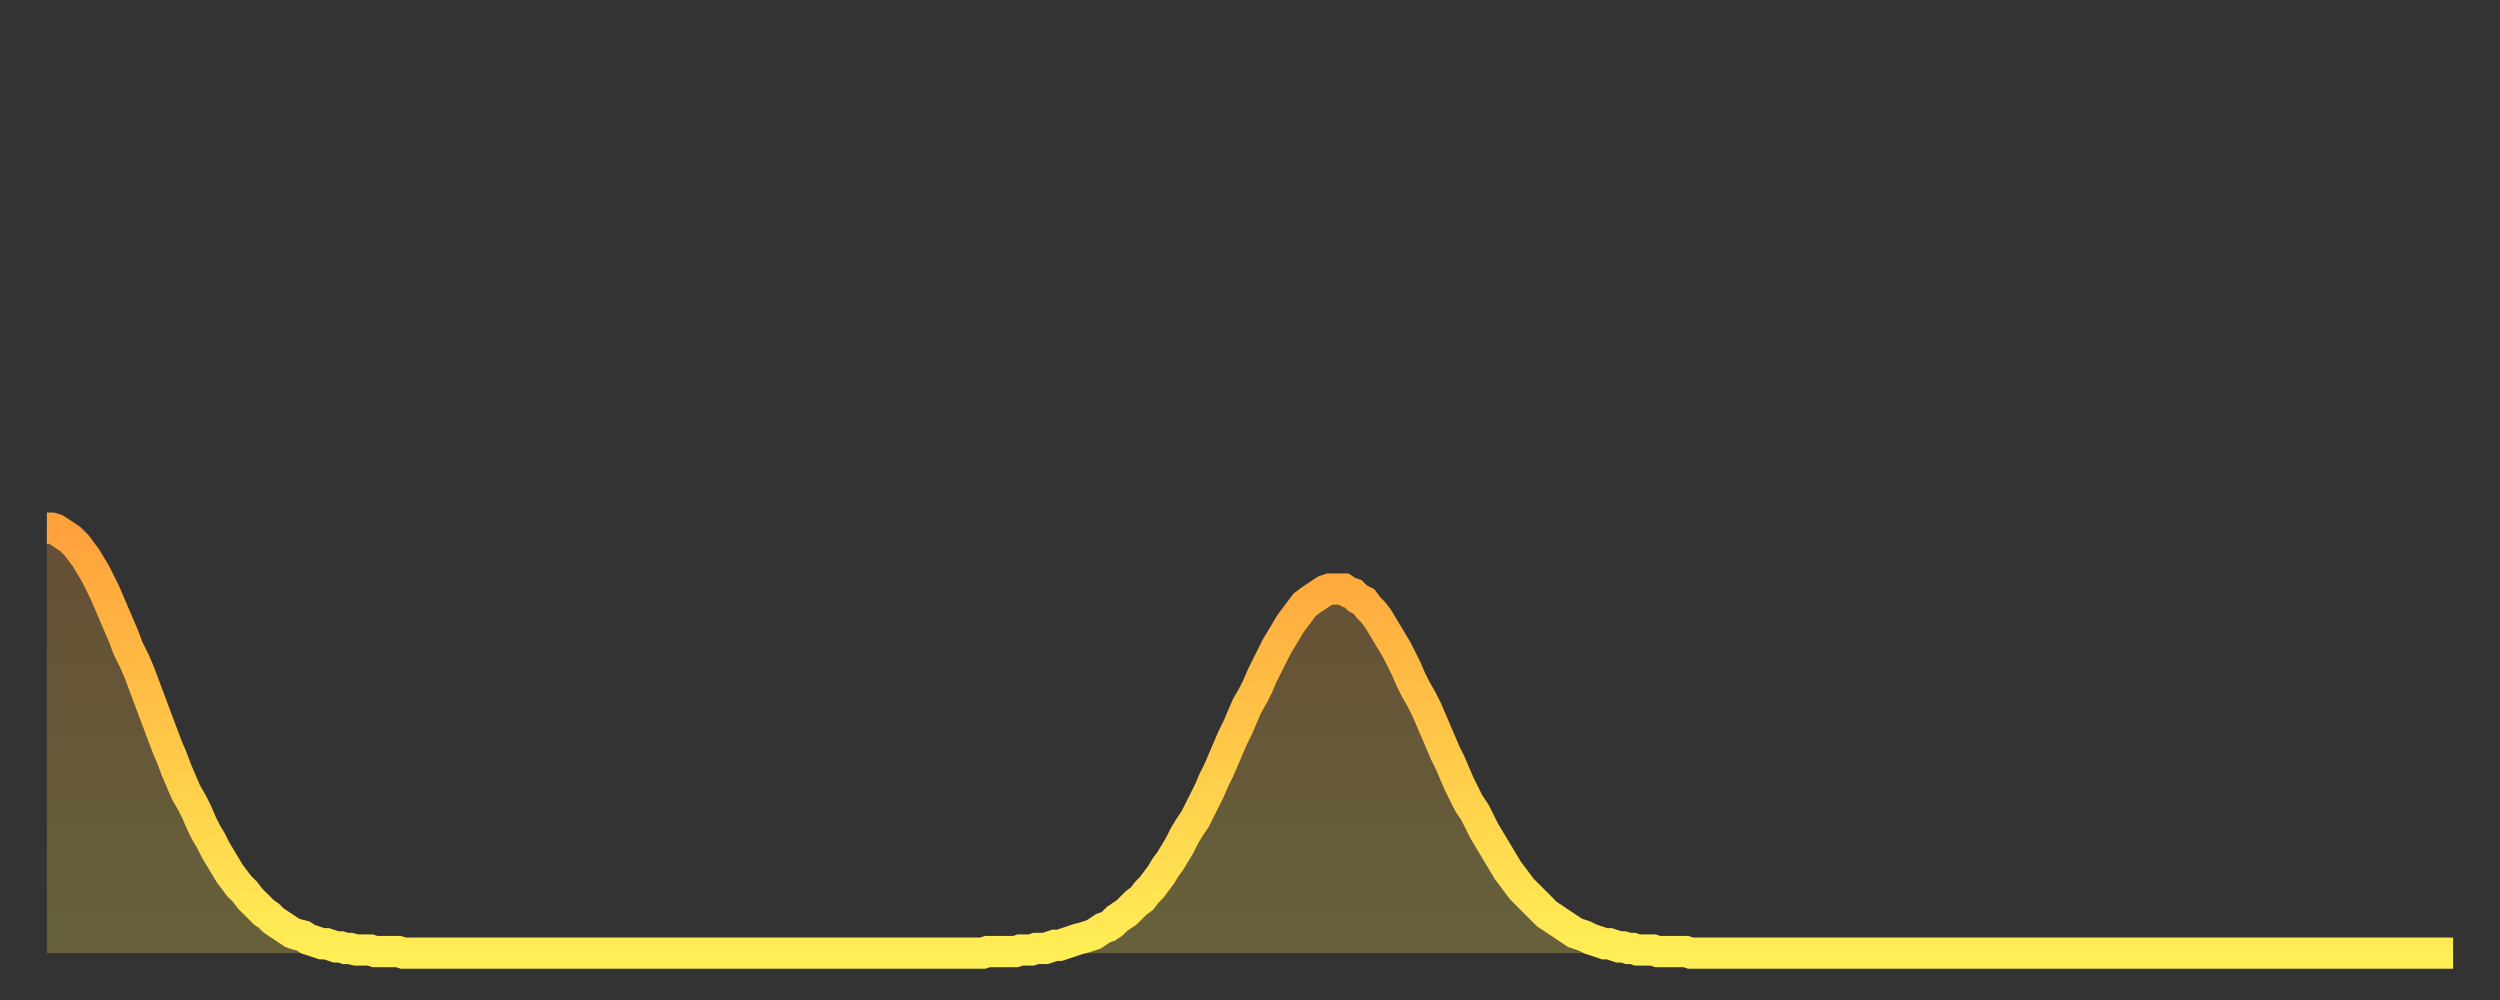
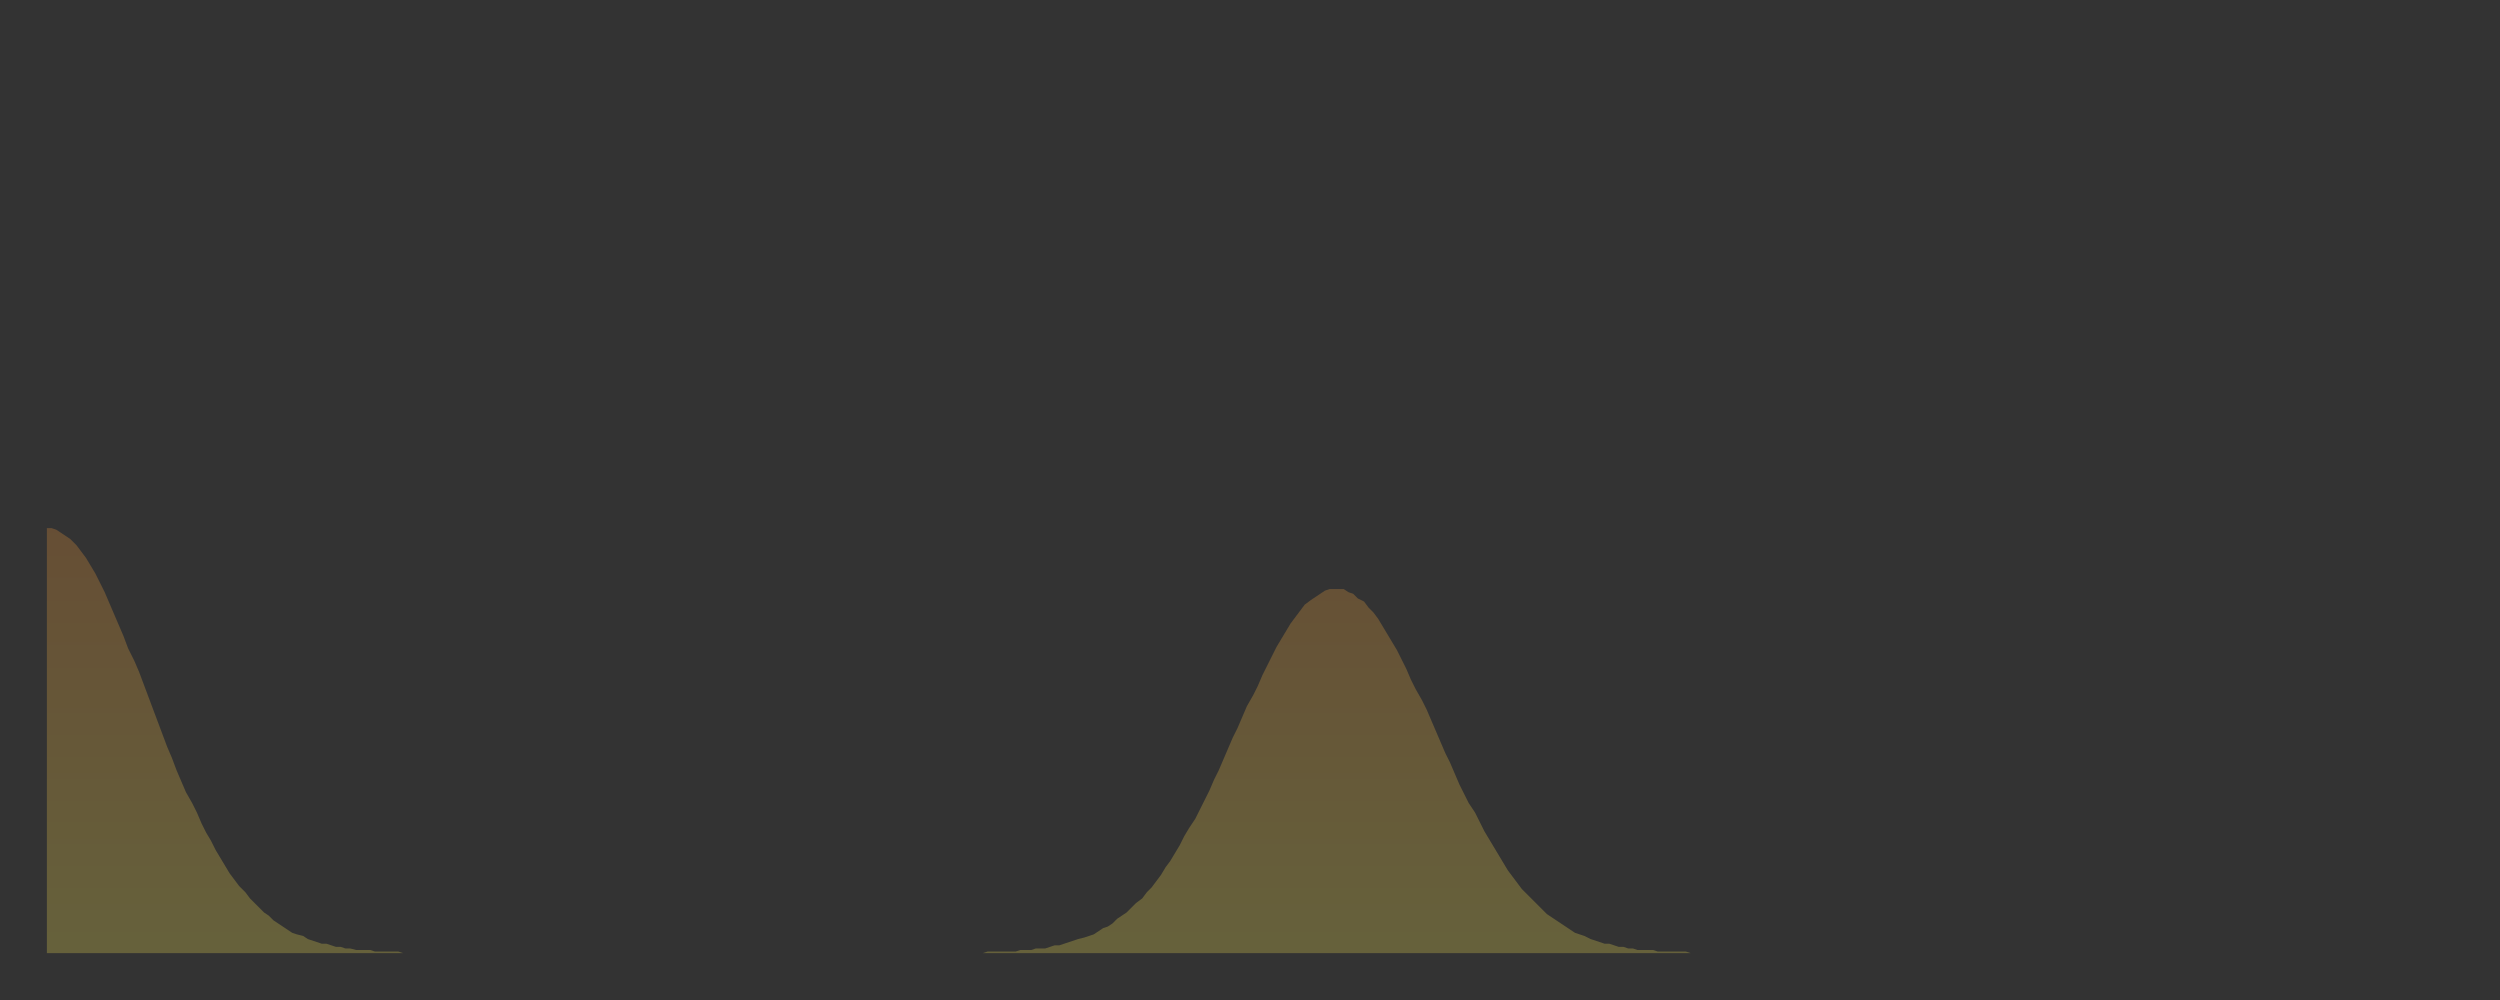
<svg xmlns="http://www.w3.org/2000/svg" baseProfile="full" height="64" version="1.1" width="160">
  <rect width="100%" height="100%" fill="#333333" stroke="none" />
  <defs>
    <linearGradient id="id91006" x1="0" x2="0" y1="0" y2="1">
      <stop offset="0%" stop-color="#ffa13b" />
      <stop offset="50%" stop-color="#ffc748" />
      <stop offset="100%" stop-color="#ffee55" />
    </linearGradient>
  </defs>
  <g transform="translate(3,3)">
    <g>
-       <path d="M 0.0 30.8 0.3 30.8 0.6 30.9 0.9 31.1 1.2 31.3 1.5 31.5 1.9 31.9 2.2 32.3 2.5 32.7 2.8 33.2 3.1 33.7 3.4 34.3 3.7 34.9 4.0 35.6 4.3 36.3 4.6 37.0 4.9 37.7 5.2 38.5 5.6 39.3 5.9 40.0 6.2 40.8 6.5 41.6 6.8 42.4 7.1 43.2 7.4 44.0 7.7 44.8 8.0 45.5 8.3 46.3 8.6 47.0 8.9 47.7 9.3 48.4 9.6 49.0 9.9 49.7 10.2 50.3 10.5 50.8 10.8 51.4 11.1 51.9 11.4 52.4 11.7 52.9 12.0 53.3 12.3 53.7 12.7 54.1 13.0 54.5 13.3 54.8 13.6 55.1 13.9 55.4 14.2 55.6 14.5 55.9 14.8 56.1 15.1 56.3 15.4 56.5 15.7 56.7 16.0 56.8 16.4 56.9 16.7 57.1 17.0 57.2 17.3 57.3 17.6 57.4 17.9 57.4 18.2 57.5 18.5 57.6 18.8 57.6 19.1 57.7 19.4 57.7 19.8 57.8 20.1 57.8 20.4 57.8 20.7 57.8 21.0 57.9 21.3 57.9 21.6 57.9 21.9 57.9 22.2 57.9 22.5 57.9 22.8 58.0 23.1 58.0 23.5 58.0 23.8 58.0 24.1 58.0 24.4 58.0 24.7 58.0 25.0 58.0 25.3 58.0 25.6 58.0 25.9 58.0 26.2 58.0 26.5 58.0 26.8 58.0 27.2 58.0 27.5 58.0 27.8 58.0 28.1 58.0 28.4 58.0 28.7 58.0 29.0 58.0 29.3 58.0 29.6 58.0 29.9 58.0 30.2 58.0 30.6 58.0 30.9 58.0 31.2 58.0 31.5 58.0 31.8 58.0 32.1 58.0 32.4 58.0 32.7 58.0 33.0 58.0 33.3 58.0 33.6 58.0 33.9 58.0 34.3 58.0 34.6 58.0 34.9 58.0 35.2 58.0 35.5 58.0 35.8 58.0 36.1 58.0 36.4 58.0 36.7 58.0 37.0 58.0 37.3 58.0 37.7 58.0 38.0 58.0 38.3 58.0 38.6 58.0 38.9 58.0 39.2 58.0 39.5 58.0 39.8 58.0 40.1 58.0 40.4 58.0 40.7 58.0 41.0 58.0 41.4 58.0 41.7 58.0 42.0 58.0 42.3 58.0 42.6 58.0 42.9 58.0 43.2 58.0 43.5 58.0 43.8 58.0 44.1 58.0 44.4 58.0 44.7 58.0 45.1 58.0 45.4 58.0 45.7 58.0 46.0 58.0 46.3 58.0 46.6 58.0 46.9 58.0 47.2 58.0 47.5 58.0 47.8 58.0 48.1 58.0 48.5 58.0 48.8 58.0 49.1 58.0 49.4 58.0 49.7 58.0 50.0 58.0 50.3 58.0 50.6 58.0 50.9 58.0 51.2 58.0 51.5 58.0 51.8 58.0 52.2 58.0 52.5 58.0 52.8 58.0 53.1 58.0 53.4 58.0 53.7 58.0 54.0 58.0 54.3 58.0 54.6 58.0 54.9 58.0 55.2 58.0 55.6 58.0 55.9 58.0 56.2 58.0 56.5 58.0 56.8 58.0 57.1 58.0 57.4 58.0 57.7 58.0 58.0 58.0 58.3 58.0 58.6 58.0 58.9 58.0 59.3 58.0 59.6 58.0 59.9 58.0 60.2 57.9 60.5 57.9 60.8 57.9 61.1 57.9 61.4 57.9 61.7 57.9 62.0 57.9 62.3 57.8 62.6 57.8 63.0 57.8 63.3 57.7 63.6 57.7 63.9 57.7 64.2 57.6 64.5 57.5 64.8 57.5 65.1 57.4 65.4 57.3 65.7 57.2 66.0 57.1 66.4 57.0 66.7 56.9 67.0 56.8 67.3 56.6 67.6 56.4 67.9 56.3 68.2 56.1 68.5 55.8 68.8 55.6 69.1 55.4 69.4 55.1 69.7 54.8 70.1 54.5 70.4 54.1 70.7 53.8 71.0 53.4 71.3 53.0 71.6 52.5 71.9 52.1 72.2 51.6 72.5 51.1 72.8 50.5 73.1 50.0 73.5 49.4 73.8 48.8 74.1 48.2 74.4 47.6 74.7 46.9 75.0 46.3 75.3 45.6 75.6 44.9 75.9 44.2 76.2 43.6 76.5 42.9 76.8 42.2 77.2 41.5 77.5 40.9 77.8 40.2 78.1 39.6 78.4 39.0 78.7 38.4 79.0 37.9 79.3 37.4 79.6 36.9 79.9 36.5 80.2 36.1 80.5 35.7 80.9 35.4 81.2 35.2 81.5 35.0 81.8 34.8 82.1 34.7 82.4 34.7 82.7 34.7 83.0 34.7 83.3 34.9 83.6 35.0 83.9 35.3 84.3 35.5 84.6 35.9 84.9 36.2 85.2 36.6 85.5 37.1 85.8 37.6 86.1 38.1 86.4 38.6 86.7 39.2 87.0 39.8 87.3 40.5 87.6 41.1 88.0 41.8 88.3 42.4 88.6 43.1 88.9 43.8 89.2 44.5 89.5 45.2 89.8 45.8 90.1 46.5 90.4 47.2 90.7 47.8 91.0 48.4 91.4 49.0 91.7 49.6 92.0 50.2 92.3 50.7 92.6 51.2 92.9 51.7 93.2 52.2 93.5 52.7 93.8 53.1 94.1 53.5 94.4 53.9 94.7 54.2 95.1 54.6 95.4 54.9 95.7 55.2 96.0 55.5 96.3 55.7 96.6 55.9 96.9 56.1 97.2 56.3 97.5 56.5 97.8 56.7 98.1 56.8 98.4 56.9 98.8 57.1 99.1 57.2 99.4 57.3 99.7 57.4 100.0 57.4 100.3 57.5 100.6 57.6 100.9 57.6 101.2 57.7 101.5 57.7 101.8 57.8 102.2 57.8 102.5 57.8 102.8 57.8 103.1 57.9 103.4 57.9 103.7 57.9 104.0 57.9 104.3 57.9 104.6 57.9 104.9 57.9 105.2 58.0 105.5 58.0 105.9 58.0 106.2 58.0 106.5 58.0 106.8 58.0 107.1 58.0 107.4 58.0 107.7 58.0 108.0 58.0 108.3 58.0 108.6 58.0 108.9 58.0 109.3 58.0 109.6 58.0 109.9 58.0 110.2 58.0 110.5 58.0 110.8 58.0 111.1 58.0 111.4 58.0 111.7 58.0 112.0 58.0 112.3 58.0 112.6 58.0 113.0 58.0 113.3 58.0 113.6 58.0 113.9 58.0 114.2 58.0 114.5 58.0 114.8 58.0 115.1 58.0 115.4 58.0 115.7 58.0 116.0 58.0 116.3 58.0 116.7 58.0 117.0 58.0 117.3 58.0 117.6 58.0 117.9 58.0 118.2 58.0 118.5 58.0 118.8 58.0 119.1 58.0 119.4 58.0 119.7 58.0 120.1 58.0 120.4 58.0 120.7 58.0 121.0 58.0 121.3 58.0 121.6 58.0 121.9 58.0 122.2 58.0 122.5 58.0 122.8 58.0 123.1 58.0 123.4 58.0 123.8 58.0 124.1 58.0 124.4 58.0 124.7 58.0 125.0 58.0 125.3 58.0 125.6 58.0 125.9 58.0 126.2 58.0 126.5 58.0 126.8 58.0 127.2 58.0 127.5 58.0 127.8 58.0 128.1 58.0 128.4 58.0 128.7 58.0 129.0 58.0 129.3 58.0 129.6 58.0 129.9 58.0 130.2 58.0 130.5 58.0 130.9 58.0 131.2 58.0 131.5 58.0 131.8 58.0 132.1 58.0 132.4 58.0 132.7 58.0 133.0 58.0 133.3 58.0 133.6 58.0 133.9 58.0 134.2 58.0 134.6 58.0 134.9 58.0 135.2 58.0 135.5 58.0 135.8 58.0 136.1 58.0 136.4 58.0 136.7 58.0 137.0 58.0 137.3 58.0 137.6 58.0 138.0 58.0 138.3 58.0 138.6 58.0 138.9 58.0 139.2 58.0 139.5 58.0 139.8 58.0 140.1 58.0 140.4 58.0 140.7 58.0 141.0 58.0 141.3 58.0 141.7 58.0 142.0 58.0 142.3 58.0 142.6 58.0 142.9 58.0 143.2 58.0 143.5 58.0 143.8 58.0 144.1 58.0 144.4 58.0 144.7 58.0 145.1 58.0 145.4 58.0 145.7 58.0 146.0 58.0 146.3 58.0 146.6 58.0 146.9 58.0 147.2 58.0 147.5 58.0 147.8 58.0 148.1 58.0 148.4 58.0 148.8 58.0 149.1 58.0 149.4 58.0 149.7 58.0 150.0 58.0 150.3 58.0 150.6 58.0 150.9 58.0 151.2 58.0 151.5 58.0 151.8 58.0 152.1 58.0 152.5 58.0 152.8 58.0 153.1 58.0 153.4 58.0 153.7 58.0 154.0 58.0" fill="none" id="graph-curve" opacity="1" stroke="url(#id91006)" stroke-width="2" />
      <path d="M 0 58 L 0.0 30.8 0.3 30.8 0.6 30.9 0.9 31.1 1.2 31.3 1.5 31.5 1.9 31.9 2.2 32.3 2.5 32.7 2.8 33.2 3.1 33.7 3.4 34.3 3.7 34.9 4.0 35.6 4.3 36.3 4.6 37.0 4.9 37.7 5.2 38.5 5.6 39.3 5.9 40.0 6.2 40.8 6.5 41.6 6.8 42.4 7.1 43.2 7.4 44.0 7.7 44.8 8.0 45.5 8.3 46.3 8.6 47.0 8.9 47.7 9.3 48.4 9.6 49.0 9.9 49.7 10.2 50.3 10.5 50.8 10.8 51.4 11.1 51.9 11.4 52.4 11.7 52.9 12.0 53.3 12.3 53.7 12.7 54.1 13.0 54.5 13.3 54.8 13.6 55.1 13.9 55.4 14.2 55.6 14.5 55.9 14.8 56.1 15.1 56.3 15.4 56.5 15.7 56.7 16.0 56.8 16.4 56.9 16.7 57.1 17.0 57.2 17.3 57.3 17.6 57.4 17.9 57.4 18.2 57.5 18.5 57.6 18.8 57.6 19.1 57.7 19.4 57.7 19.8 57.8 20.1 57.8 20.4 57.8 20.7 57.8 21.0 57.9 21.3 57.9 21.6 57.9 21.9 57.9 22.2 57.9 22.5 57.9 22.8 58.0 23.1 58.0 23.5 58.0 23.8 58.0 24.1 58.0 24.4 58.0 24.7 58.0 25.0 58.0 25.3 58.0 25.6 58.0 25.9 58.0 26.2 58.0 26.5 58.0 26.8 58.0 27.2 58.0 27.5 58.0 27.8 58.0 28.1 58.0 28.4 58.0 28.7 58.0 29.0 58.0 29.3 58.0 29.6 58.0 29.9 58.0 30.2 58.0 30.6 58.0 30.9 58.0 31.2 58.0 31.5 58.0 31.8 58.0 32.1 58.0 32.4 58.0 32.7 58.0 33.0 58.0 33.3 58.0 33.6 58.0 33.9 58.0 34.3 58.0 34.6 58.0 34.9 58.0 35.2 58.0 35.5 58.0 35.8 58.0 36.1 58.0 36.4 58.0 36.7 58.0 37.0 58.0 37.3 58.0 37.7 58.0 38.0 58.0 38.3 58.0 38.6 58.0 38.9 58.0 39.2 58.0 39.5 58.0 39.8 58.0 40.1 58.0 40.4 58.0 40.7 58.0 41.0 58.0 41.4 58.0 41.7 58.0 42.0 58.0 42.3 58.0 42.6 58.0 42.9 58.0 43.2 58.0 43.5 58.0 43.8 58.0 44.1 58.0 44.4 58.0 44.7 58.0 45.1 58.0 45.4 58.0 45.7 58.0 46.0 58.0 46.3 58.0 46.6 58.0 46.9 58.0 47.2 58.0 47.5 58.0 47.8 58.0 48.1 58.0 48.5 58.0 48.8 58.0 49.1 58.0 49.4 58.0 49.7 58.0 50.0 58.0 50.3 58.0 50.6 58.0 50.9 58.0 51.2 58.0 51.5 58.0 51.8 58.0 52.2 58.0 52.5 58.0 52.8 58.0 53.1 58.0 53.4 58.0 53.7 58.0 54.0 58.0 54.3 58.0 54.6 58.0 54.9 58.0 55.2 58.0 55.6 58.0 55.9 58.0 56.2 58.0 56.5 58.0 56.8 58.0 57.1 58.0 57.4 58.0 57.7 58.0 58.0 58.0 58.3 58.0 58.6 58.0 58.9 58.0 59.3 58.0 59.6 58.0 59.9 58.0 60.2 57.9 60.5 57.9 60.8 57.9 61.1 57.9 61.4 57.9 61.7 57.9 62.0 57.9 62.3 57.8 62.6 57.8 63.0 57.8 63.3 57.7 63.6 57.7 63.9 57.7 64.2 57.6 64.5 57.5 64.8 57.5 65.1 57.4 65.4 57.3 65.7 57.2 66.0 57.1 66.4 57.0 66.7 56.9 67.0 56.8 67.3 56.6 67.6 56.4 67.9 56.3 68.2 56.1 68.5 55.8 68.8 55.6 69.1 55.4 69.4 55.1 69.7 54.8 70.1 54.5 70.4 54.1 70.7 53.8 71.0 53.4 71.3 53.0 71.6 52.5 71.9 52.1 72.2 51.6 72.5 51.1 72.8 50.5 73.1 50.0 73.5 49.4 73.8 48.8 74.1 48.2 74.4 47.6 74.7 46.9 75.0 46.3 75.3 45.6 75.6 44.9 75.9 44.2 76.2 43.6 76.5 42.9 76.8 42.2 77.2 41.5 77.5 40.9 77.8 40.2 78.1 39.6 78.4 39.0 78.7 38.4 79.0 37.9 79.3 37.4 79.6 36.9 79.9 36.5 80.2 36.1 80.5 35.7 80.9 35.4 81.2 35.2 81.5 35.0 81.8 34.8 82.1 34.7 82.4 34.7 82.7 34.7 83.0 34.7 83.3 34.9 83.6 35.0 83.9 35.3 84.3 35.5 84.6 35.9 84.9 36.2 85.2 36.6 85.5 37.1 85.8 37.6 86.1 38.1 86.4 38.6 86.7 39.2 87.0 39.8 87.3 40.5 87.6 41.1 88.0 41.8 88.3 42.4 88.6 43.1 88.9 43.8 89.2 44.5 89.5 45.2 89.8 45.8 90.1 46.5 90.4 47.2 90.7 47.8 91.0 48.4 91.4 49.0 91.7 49.6 92.0 50.2 92.3 50.7 92.6 51.2 92.9 51.7 93.2 52.2 93.5 52.7 93.8 53.1 94.1 53.5 94.4 53.9 94.7 54.2 95.1 54.6 95.4 54.9 95.7 55.2 96.0 55.5 96.3 55.7 96.6 55.9 96.9 56.1 97.2 56.3 97.5 56.5 97.8 56.7 98.1 56.8 98.4 56.9 98.8 57.1 99.1 57.2 99.4 57.3 99.7 57.4 100.0 57.4 100.3 57.5 100.6 57.6 100.9 57.6 101.2 57.7 101.5 57.7 101.8 57.8 102.2 57.8 102.5 57.8 102.8 57.8 103.1 57.9 103.4 57.9 103.7 57.9 104.0 57.9 104.3 57.9 104.6 57.9 104.9 57.9 105.2 58.0 105.5 58.0 105.9 58.0 106.2 58.0 106.5 58.0 106.8 58.0 107.1 58.0 107.4 58.0 107.7 58.0 108.0 58.0 108.3 58.0 108.6 58.0 108.9 58.0 109.3 58.0 109.6 58.0 109.9 58.0 110.2 58.0 110.5 58.0 110.8 58.0 111.1 58.0 111.4 58.0 111.7 58.0 112.0 58.0 112.3 58.0 112.6 58.0 113.0 58.0 113.3 58.0 113.6 58.0 113.9 58.0 114.2 58.0 114.5 58.0 114.8 58.0 115.1 58.0 115.4 58.0 115.7 58.0 116.0 58.0 116.3 58.0 116.7 58.0 117.0 58.0 117.3 58.0 117.6 58.0 117.9 58.0 118.2 58.0 118.5 58.0 118.8 58.0 119.1 58.0 119.4 58.0 119.7 58.0 120.1 58.0 120.4 58.0 120.7 58.0 121.0 58.0 121.3 58.0 121.6 58.0 121.9 58.0 122.2 58.0 122.5 58.0 122.8 58.0 123.1 58.0 123.4 58.0 123.8 58.0 124.1 58.0 124.4 58.0 124.7 58.0 125.0 58.0 125.3 58.0 125.6 58.0 125.9 58.0 126.2 58.0 126.5 58.0 126.8 58.0 127.2 58.0 127.5 58.0 127.8 58.0 128.1 58.0 128.4 58.0 128.7 58.0 129.0 58.0 129.3 58.0 129.6 58.0 129.9 58.0 130.2 58.0 130.5 58.0 130.9 58.0 131.2 58.0 131.5 58.0 131.8 58.0 132.1 58.0 132.4 58.0 132.7 58.0 133.0 58.0 133.3 58.0 133.6 58.0 133.9 58.0 134.2 58.0 134.6 58.0 134.9 58.0 135.2 58.0 135.5 58.0 135.8 58.0 136.1 58.0 136.4 58.0 136.7 58.0 137.0 58.0 137.3 58.0 137.6 58.0 138.0 58.0 138.3 58.0 138.6 58.0 138.9 58.0 139.2 58.0 139.5 58.0 139.8 58.0 140.1 58.0 140.4 58.0 140.7 58.0 141.0 58.0 141.3 58.0 141.7 58.0 142.0 58.0 142.3 58.0 142.6 58.0 142.9 58.0 143.2 58.0 143.5 58.0 143.8 58.0 144.1 58.0 144.4 58.0 144.7 58.0 145.1 58.0 145.4 58.0 145.7 58.0 146.0 58.0 146.3 58.0 146.6 58.0 146.9 58.0 147.2 58.0 147.5 58.0 147.8 58.0 148.1 58.0 148.4 58.0 148.8 58.0 149.1 58.0 149.4 58.0 149.7 58.0 150.0 58.0 150.3 58.0 150.6 58.0 150.9 58.0 151.2 58.0 151.5 58.0 151.8 58.0 152.1 58.0 152.5 58.0 152.8 58.0 153.1 58.0 153.4 58.0 153.7 58.0 154.0 58.0 154 58" fill="url(#id91006)" fill-opacity=".25" id="graph-shadow" />
    </g>
  </g>
</svg>